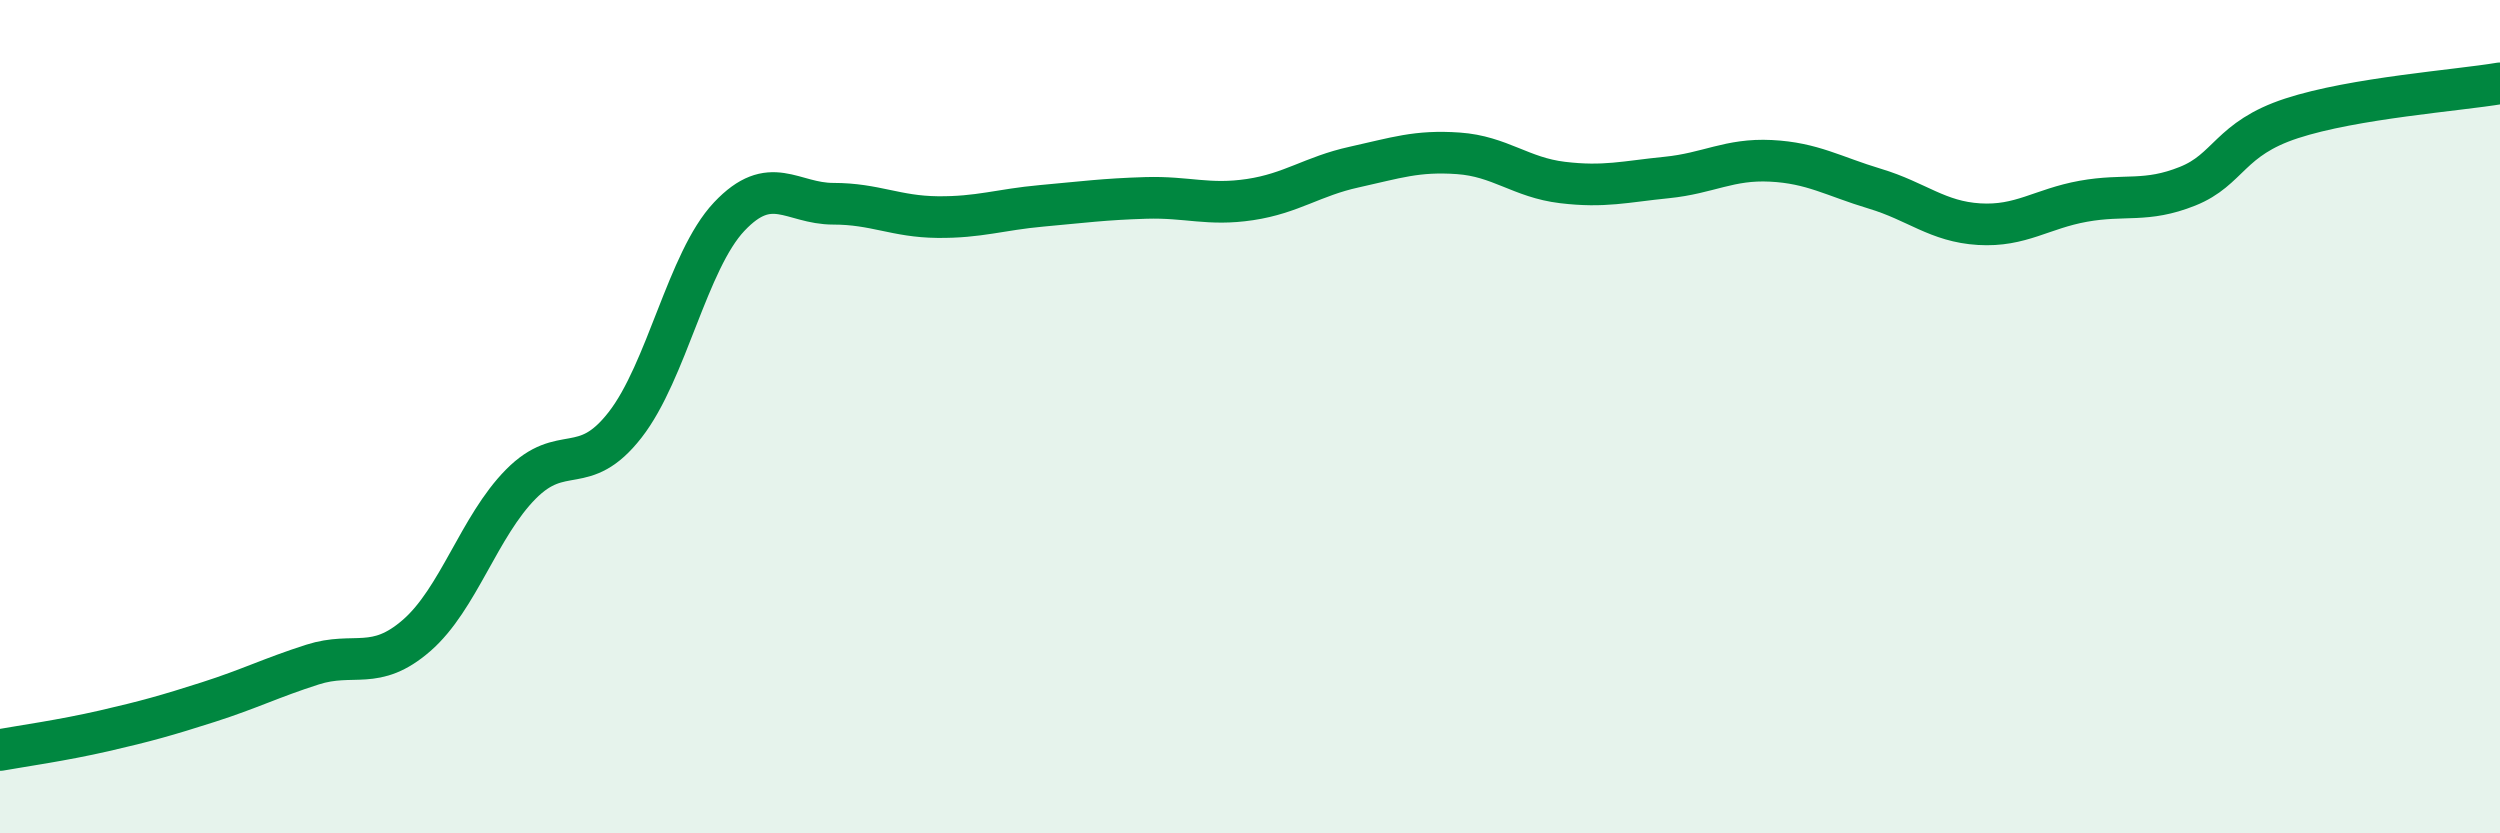
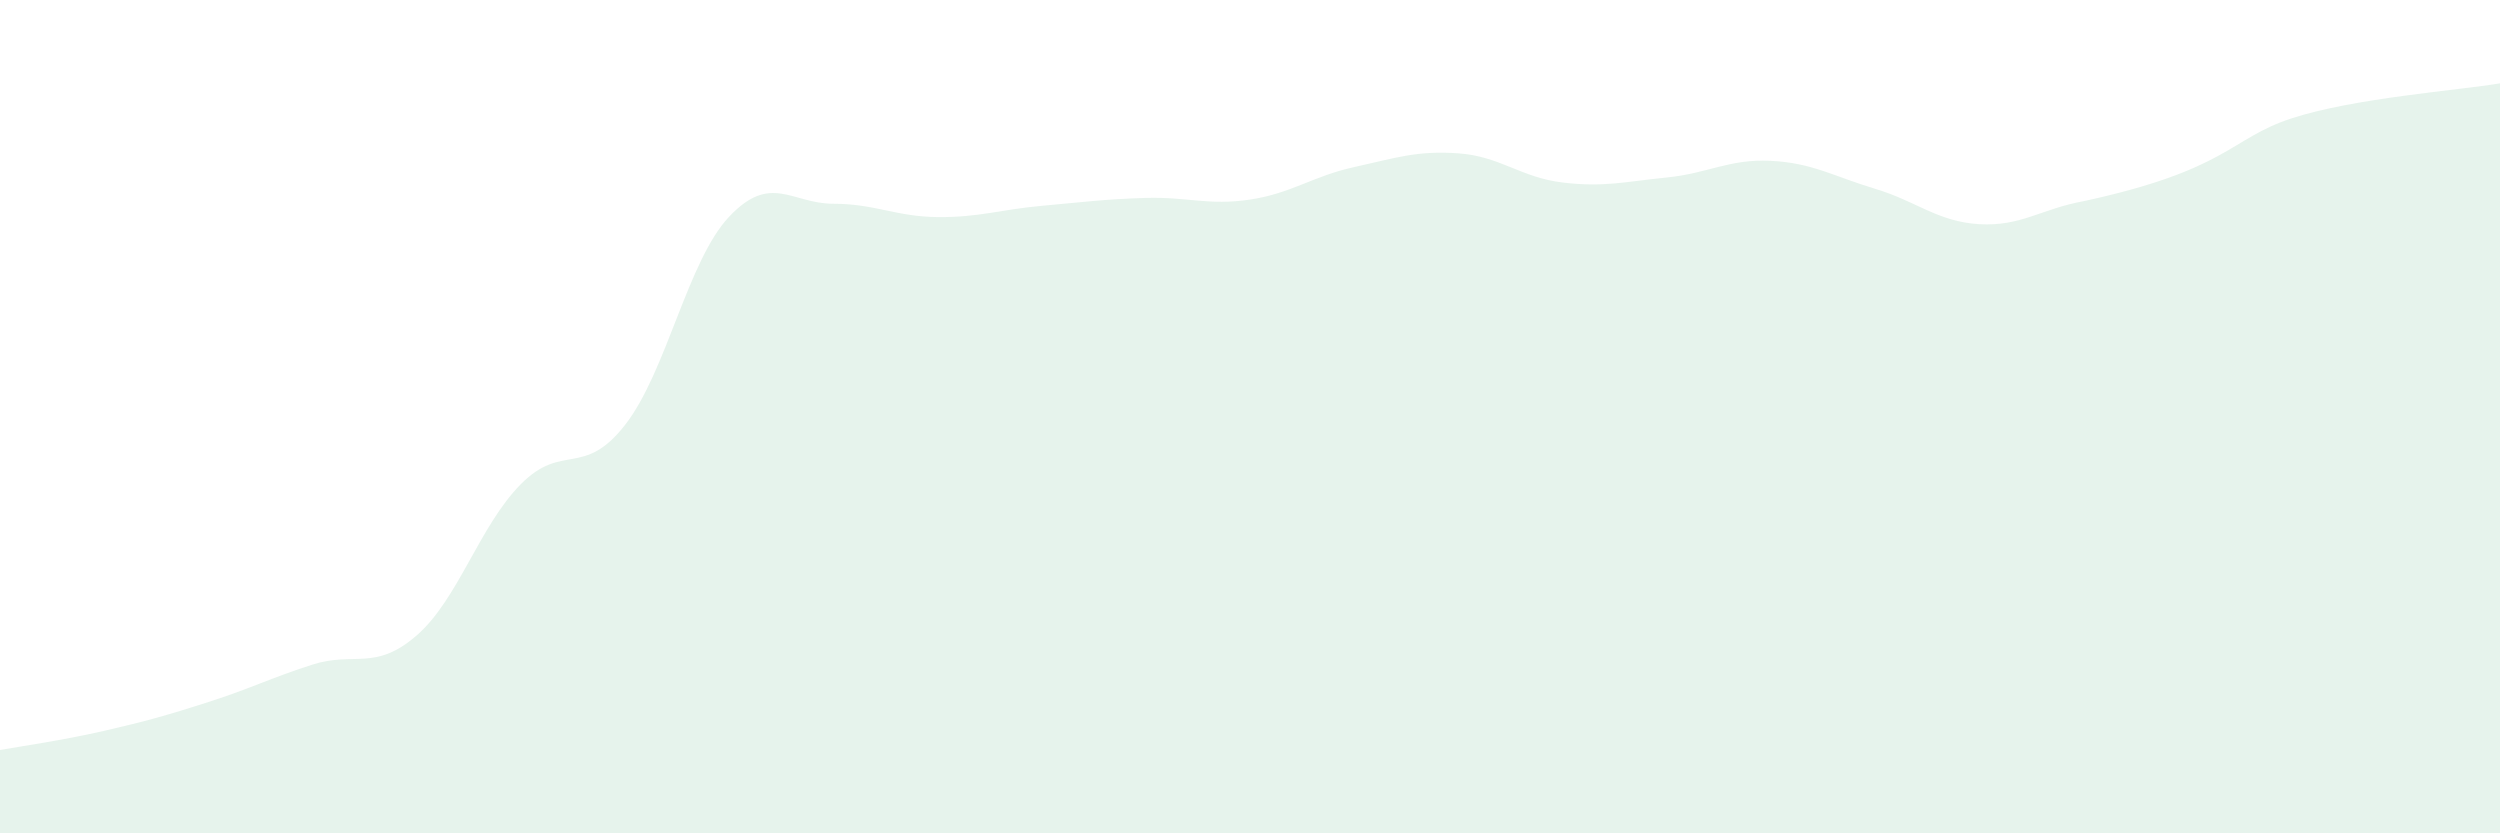
<svg xmlns="http://www.w3.org/2000/svg" width="60" height="20" viewBox="0 0 60 20">
-   <path d="M 0,18 C 0.5,17.91 1.5,17.77 2.5,17.54 C 3.5,17.31 4,17.17 5,16.85 C 6,16.53 6.5,16.27 7.5,15.95 C 8.5,15.63 9,16.12 10,15.25 C 11,14.38 11.5,12.63 12.5,11.62 C 13.5,10.61 14,11.48 15,10.2 C 16,8.92 16.5,6.26 17.5,5.2 C 18.5,4.14 19,4.89 20,4.89 C 21,4.89 21.5,5.2 22.5,5.21 C 23.5,5.22 24,5.03 25,4.94 C 26,4.85 26.5,4.78 27.5,4.75 C 28.5,4.72 29,4.94 30,4.79 C 31,4.64 31.5,4.23 32.5,4.01 C 33.5,3.79 34,3.61 35,3.68 C 36,3.75 36.5,4.26 37.5,4.38 C 38.5,4.5 39,4.36 40,4.26 C 41,4.16 41.5,3.81 42.5,3.86 C 43.5,3.91 44,4.23 45,4.53 C 46,4.83 46.5,5.32 47.5,5.38 C 48.5,5.44 49,5.01 50,4.83 C 51,4.65 51.5,4.87 52.5,4.47 C 53.5,4.07 53.5,3.33 55,2.84 C 56.5,2.35 59,2.17 60,2L60 20L0 20Z" fill="#008740" opacity="0.1" stroke-linecap="round" stroke-linejoin="round" />
-   <path d="M 0,18 C 0.5,17.91 1.5,17.77 2.5,17.54 C 3.5,17.31 4,17.17 5,16.85 C 6,16.53 6.5,16.27 7.5,15.95 C 8.5,15.63 9,16.12 10,15.25 C 11,14.38 11.5,12.63 12.5,11.62 C 13.5,10.61 14,11.48 15,10.2 C 16,8.92 16.5,6.26 17.5,5.2 C 18.5,4.14 19,4.89 20,4.89 C 21,4.89 21.5,5.2 22.5,5.21 C 23.5,5.22 24,5.03 25,4.94 C 26,4.85 26.5,4.78 27.5,4.75 C 28.5,4.72 29,4.94 30,4.79 C 31,4.64 31.5,4.23 32.5,4.01 C 33.5,3.79 34,3.61 35,3.68 C 36,3.75 36.5,4.26 37.5,4.38 C 38.5,4.5 39,4.36 40,4.26 C 41,4.16 41.5,3.81 42.5,3.86 C 43.5,3.91 44,4.23 45,4.53 C 46,4.83 46.5,5.32 47.5,5.38 C 48.5,5.44 49,5.01 50,4.83 C 51,4.65 51.5,4.87 52.5,4.47 C 53.5,4.07 53.5,3.33 55,2.84 C 56.5,2.35 59,2.17 60,2" stroke="#008740" stroke-width="1" fill="none" stroke-linecap="round" stroke-linejoin="round" />
+   <path d="M 0,18 C 0.5,17.91 1.5,17.77 2.5,17.54 C 3.5,17.31 4,17.17 5,16.85 C 6,16.53 6.5,16.27 7.5,15.95 C 8.5,15.63 9,16.12 10,15.25 C 11,14.38 11.5,12.63 12.5,11.62 C 13.5,10.61 14,11.48 15,10.2 C 16,8.92 16.5,6.26 17.5,5.2 C 18.5,4.14 19,4.89 20,4.89 C 21,4.89 21.5,5.2 22.5,5.21 C 23.5,5.22 24,5.03 25,4.94 C 26,4.85 26.5,4.78 27.5,4.75 C 28.5,4.72 29,4.94 30,4.79 C 31,4.64 31.5,4.23 32.5,4.01 C 33.5,3.79 34,3.61 35,3.68 C 36,3.75 36.5,4.26 37.5,4.38 C 38.5,4.5 39,4.36 40,4.26 C 41,4.16 41.5,3.81 42.5,3.86 C 43.5,3.91 44,4.23 45,4.53 C 46,4.83 46.5,5.32 47.5,5.38 C 48.5,5.44 49,5.01 50,4.83 C 53.5,4.07 53.5,3.33 55,2.84 C 56.5,2.35 59,2.17 60,2L60 20L0 20Z" fill="#008740" opacity="0.1" stroke-linecap="round" stroke-linejoin="round" />
</svg>